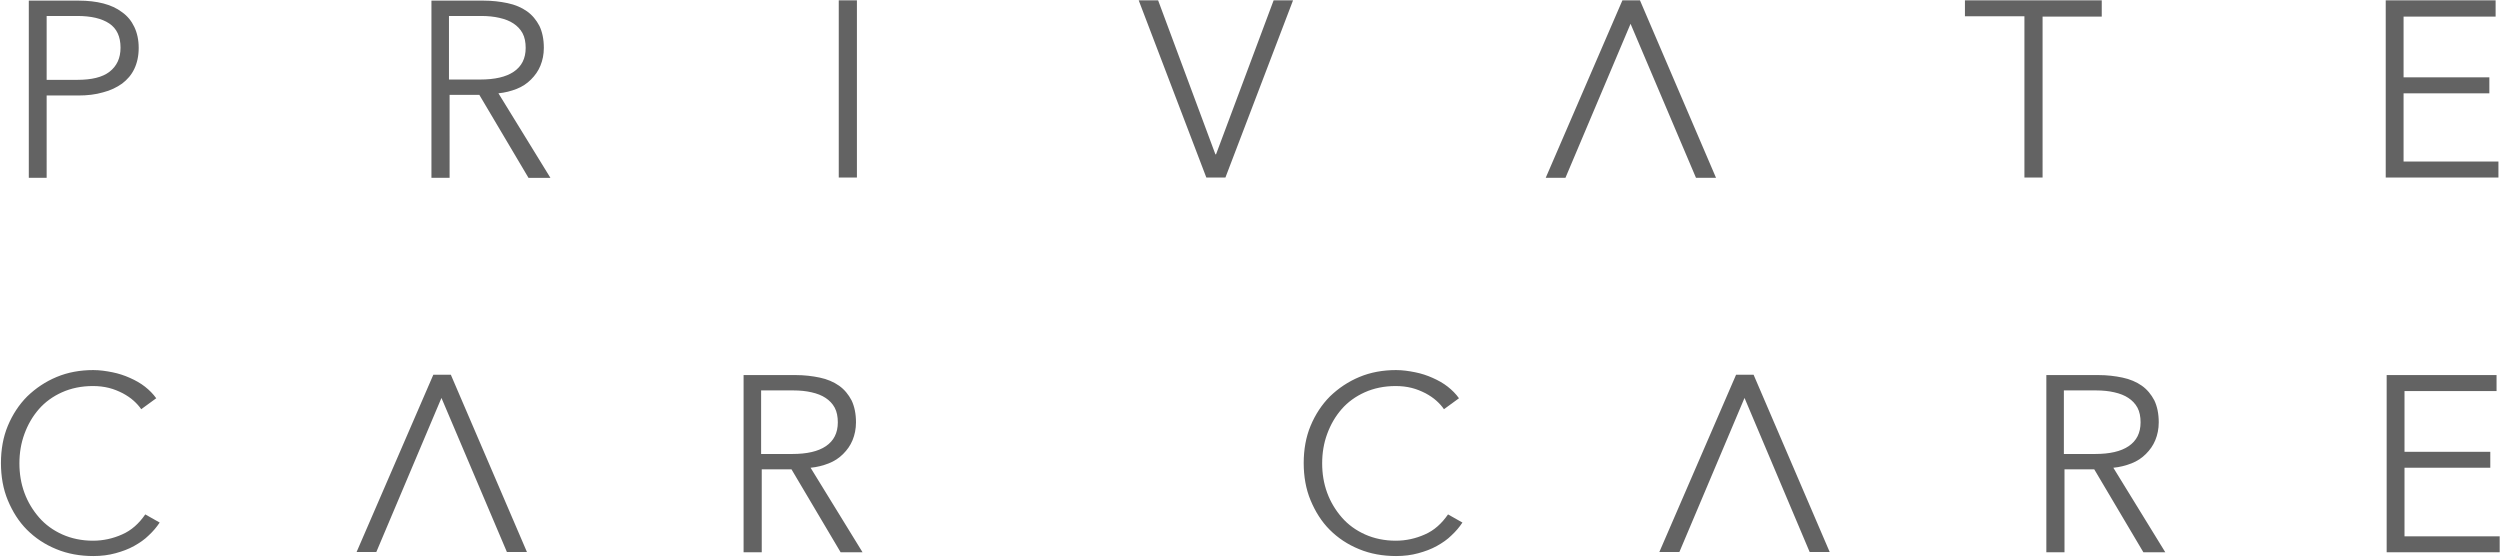
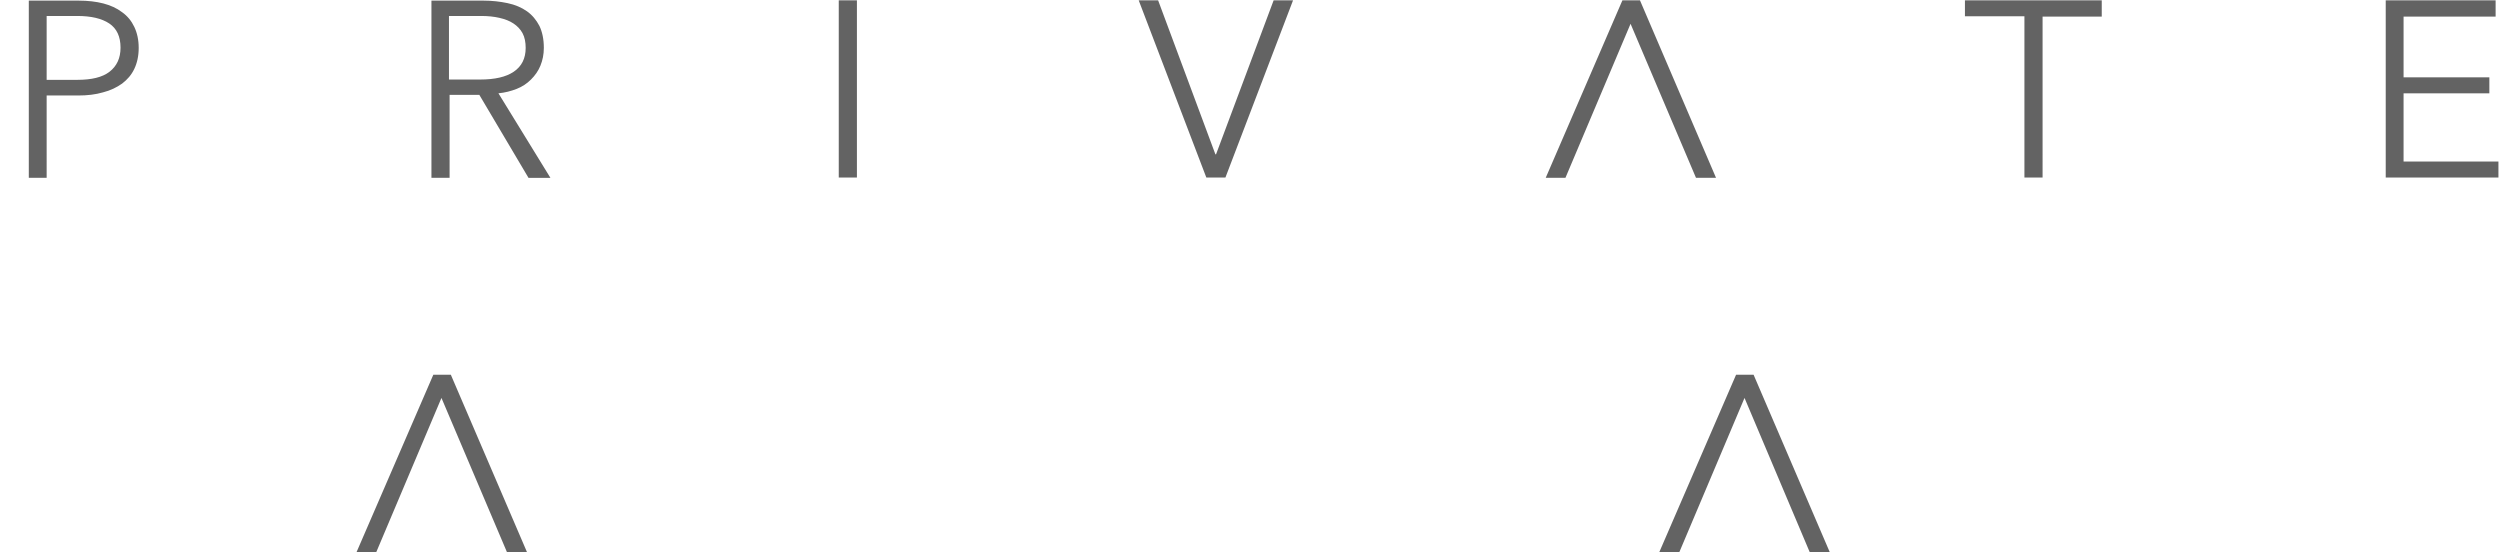
<svg xmlns="http://www.w3.org/2000/svg" version="1.1" id="Lag_1" x="0px" y="0px" viewBox="0 0 798.5 177.9" style="enable-background:new 0 0 798.5 177.9;" xml:space="preserve">
  <style type="text/css">
	.st0{fill:#636363;}
</style>
  <path class="st0" d="M767.7,29.8h27.4v-5.1h-27.4V5.3h29.4V0.1H762v56.6H798v-5.1h-30.3V29.8z M652.3,5.3h19V0.1h-43.7v5.1h19v51.5  h5.8V5.3z M369.9,0.1h-6.2l21.6,56.6h6.1L413,0.1h-6.2l-18.4,49.2h-0.2L369.9,0.1z M273.7,0.1h-5.8v56.6h5.8V0.1z M143.5,5.1h10.2  c2.1,0,4.1,0.2,5.8,0.6c1.8,0.4,3.3,1,4.5,1.8c1.2,0.8,2.2,1.8,2.9,3.1c0.7,1.3,1,2.9,1,4.7c0,3.4-1.3,5.9-3.8,7.6  c-2.5,1.7-6.1,2.5-10.7,2.5h-10V5.1z M143.5,30.3h9.6l15.7,26.5h7l-16.6-27c2.1-0.2,4-0.7,5.8-1.4c1.8-0.7,3.3-1.7,4.6-3  c1.3-1.3,2.3-2.7,3-4.4c0.7-1.7,1.1-3.6,1.1-5.7c0-2.8-0.5-5.1-1.4-7c-1-1.9-2.3-3.5-4-4.7c-1.7-1.2-3.8-2.1-6.2-2.6  c-2.4-0.5-4.9-0.8-7.7-0.8h-16.6v56.6h5.8V30.3z M14.9,5.1h9.8c4.4,0,7.8,0.8,10.2,2.4c2.4,1.6,3.6,4.2,3.6,7.7  c0,3.4-1.2,5.9-3.5,7.7c-2.3,1.8-5.8,2.6-10.3,2.6h-9.8V5.1z M9.1,56.8h5.8V30.5h10.1c2.9,0,5.5-0.3,7.9-1c2.4-0.6,4.4-1.6,6.1-2.8  c1.7-1.3,3-2.8,3.9-4.7c0.9-1.9,1.4-4.1,1.4-6.7s-0.5-4.8-1.4-6.7c-0.9-1.9-2.2-3.5-3.9-4.7c-1.7-1.3-3.7-2.2-6-2.8  c-2.3-0.6-5-0.9-7.8-0.9h-16V56.8z" />
-   <path class="st0" d="M768,149.4h27.4v-5.1H768v-19.4h29.4v-5.1h-35.1v56.6h36.1v-5.1H768V149.4z M659.3,124.7h10.2  c2.1,0,4.1,0.2,5.8,0.6c1.8,0.4,3.3,1,4.5,1.8c1.2,0.8,2.2,1.8,2.9,3.1c0.7,1.3,1,2.9,1,4.7c0,3.4-1.3,5.9-3.8,7.6  c-2.5,1.7-6.1,2.5-10.7,2.5h-10V124.7z M659.3,149.9h9.6l15.7,26.5h7l-16.6-27c2.1-0.2,4-0.7,5.8-1.4c1.8-0.7,3.3-1.7,4.6-3  c1.3-1.3,2.3-2.7,3-4.4c0.7-1.7,1.1-3.6,1.1-5.7c0-2.8-0.5-5.1-1.4-7c-1-1.9-2.3-3.5-4-4.7c-1.7-1.2-3.8-2.1-6.2-2.6  c-2.4-0.5-4.9-0.8-7.7-0.8h-16.6v56.6h5.8V149.9z M462.5,164.3c-2,2.9-4.4,5.1-7.4,6.4c-2.9,1.3-6,2-9.3,2c-3.6,0-6.9-0.7-9.8-2  c-2.9-1.3-5.4-3.1-7.4-5.4c-2-2.3-3.6-4.9-4.7-7.9c-1.1-3-1.6-6.1-1.6-9.4c0-3.3,0.5-6.4,1.6-9.4c1.1-3,2.6-5.6,4.6-7.9  c2-2.3,4.5-4.1,7.4-5.4c2.9-1.3,6.2-2,9.9-2c1.8,0,3.5,0.2,5.1,0.6c1.6,0.4,3,1,4.4,1.7c1.3,0.7,2.5,1.5,3.5,2.4  c1,0.9,1.8,1.8,2.4,2.7l4.8-3.5c-1-1.4-2.2-2.6-3.6-3.7c-1.4-1.1-3-2-4.8-2.8c-1.8-0.8-3.6-1.4-5.6-1.8c-2-0.4-4-0.7-6.1-0.7  c-4.2,0-8.1,0.7-11.7,2.2c-3.6,1.5-6.7,3.6-9.4,6.2c-2.6,2.6-4.7,5.8-6.2,9.4c-1.5,3.6-2.2,7.6-2.2,11.9s0.7,8.3,2.2,11.9  c1.5,3.6,3.5,6.8,6.1,9.4c2.6,2.6,5.7,4.7,9.4,6.2c3.6,1.5,7.6,2.2,11.8,2.2c2.6,0,4.9-0.3,7.1-0.9c2.2-0.6,4.1-1.3,5.9-2.3  c1.8-1,3.4-2.1,4.7-3.4c1.4-1.3,2.5-2.6,3.5-4.1L462.5,164.3z M243.2,124.7h10.2c2.1,0,4.1,0.2,5.8,0.6c1.8,0.4,3.3,1,4.5,1.8  c1.2,0.8,2.2,1.8,2.9,3.1c0.7,1.3,1,2.9,1,4.7c0,3.4-1.3,5.9-3.8,7.6c-2.5,1.7-6.1,2.5-10.7,2.5h-10V124.7z M243.2,149.9h9.6  l15.7,26.5h7l-16.6-27c2.1-0.2,4-0.7,5.8-1.4c1.8-0.7,3.3-1.7,4.6-3c1.3-1.3,2.3-2.7,3-4.4c0.7-1.7,1.1-3.6,1.1-5.7  c0-2.8-0.5-5.1-1.4-7c-1-1.9-2.3-3.5-4-4.7c-1.7-1.2-3.8-2.1-6.2-2.6c-2.4-0.5-4.9-0.8-7.7-0.8h-16.6v56.6h5.8V149.9z M46.4,164.3  c-2,2.9-4.4,5.1-7.4,6.4c-2.9,1.3-6,2-9.3,2c-3.6,0-6.9-0.7-9.8-2c-2.9-1.3-5.4-3.1-7.4-5.4c-2-2.3-3.6-4.9-4.7-7.9  c-1.1-3-1.6-6.1-1.6-9.4c0-3.3,0.5-6.4,1.6-9.4c1.1-3,2.6-5.6,4.6-7.9c2-2.3,4.5-4.1,7.4-5.4c2.9-1.3,6.2-2,9.9-2  c1.8,0,3.5,0.2,5.1,0.6c1.6,0.4,3,1,4.4,1.7c1.3,0.7,2.5,1.5,3.5,2.4c1,0.9,1.8,1.8,2.4,2.7l4.8-3.5c-1-1.4-2.2-2.6-3.6-3.7  c-1.4-1.1-3-2-4.8-2.8c-1.8-0.8-3.6-1.4-5.6-1.8c-2-0.4-4-0.7-6.1-0.7c-4.2,0-8.1,0.7-11.7,2.2c-3.6,1.5-6.7,3.6-9.4,6.2  c-2.6,2.6-4.7,5.8-6.2,9.4c-1.5,3.6-2.2,7.6-2.2,11.9s0.7,8.3,2.2,11.9c1.5,3.6,3.5,6.8,6.1,9.4c2.6,2.6,5.7,4.7,9.4,6.2  c3.6,1.5,7.6,2.2,11.8,2.2c2.6,0,4.9-0.3,7.1-0.9c2.2-0.6,4.1-1.3,5.9-2.3c1.8-1,3.4-2.1,4.7-3.4c1.4-1.3,2.5-2.6,3.5-4.1  L46.4,164.3z" />
  <polygon class="st0" points="500,56.8 493.7,56.8 518.2,0.1 523.8,0.1 548.1,56.8 541.7,56.8 520.8,7.6 " />
  <polygon class="st0" points="536.4,176.3 530,176.3 554.5,119.7 560.1,119.7 584.4,176.3 578,176.3 557.2,127.1 " />
  <polygon class="st0" points="120.2,176.3 113.9,176.3 138.4,119.7 144,119.7 168.3,176.3 161.9,176.3 141,127.1 " />
</svg>